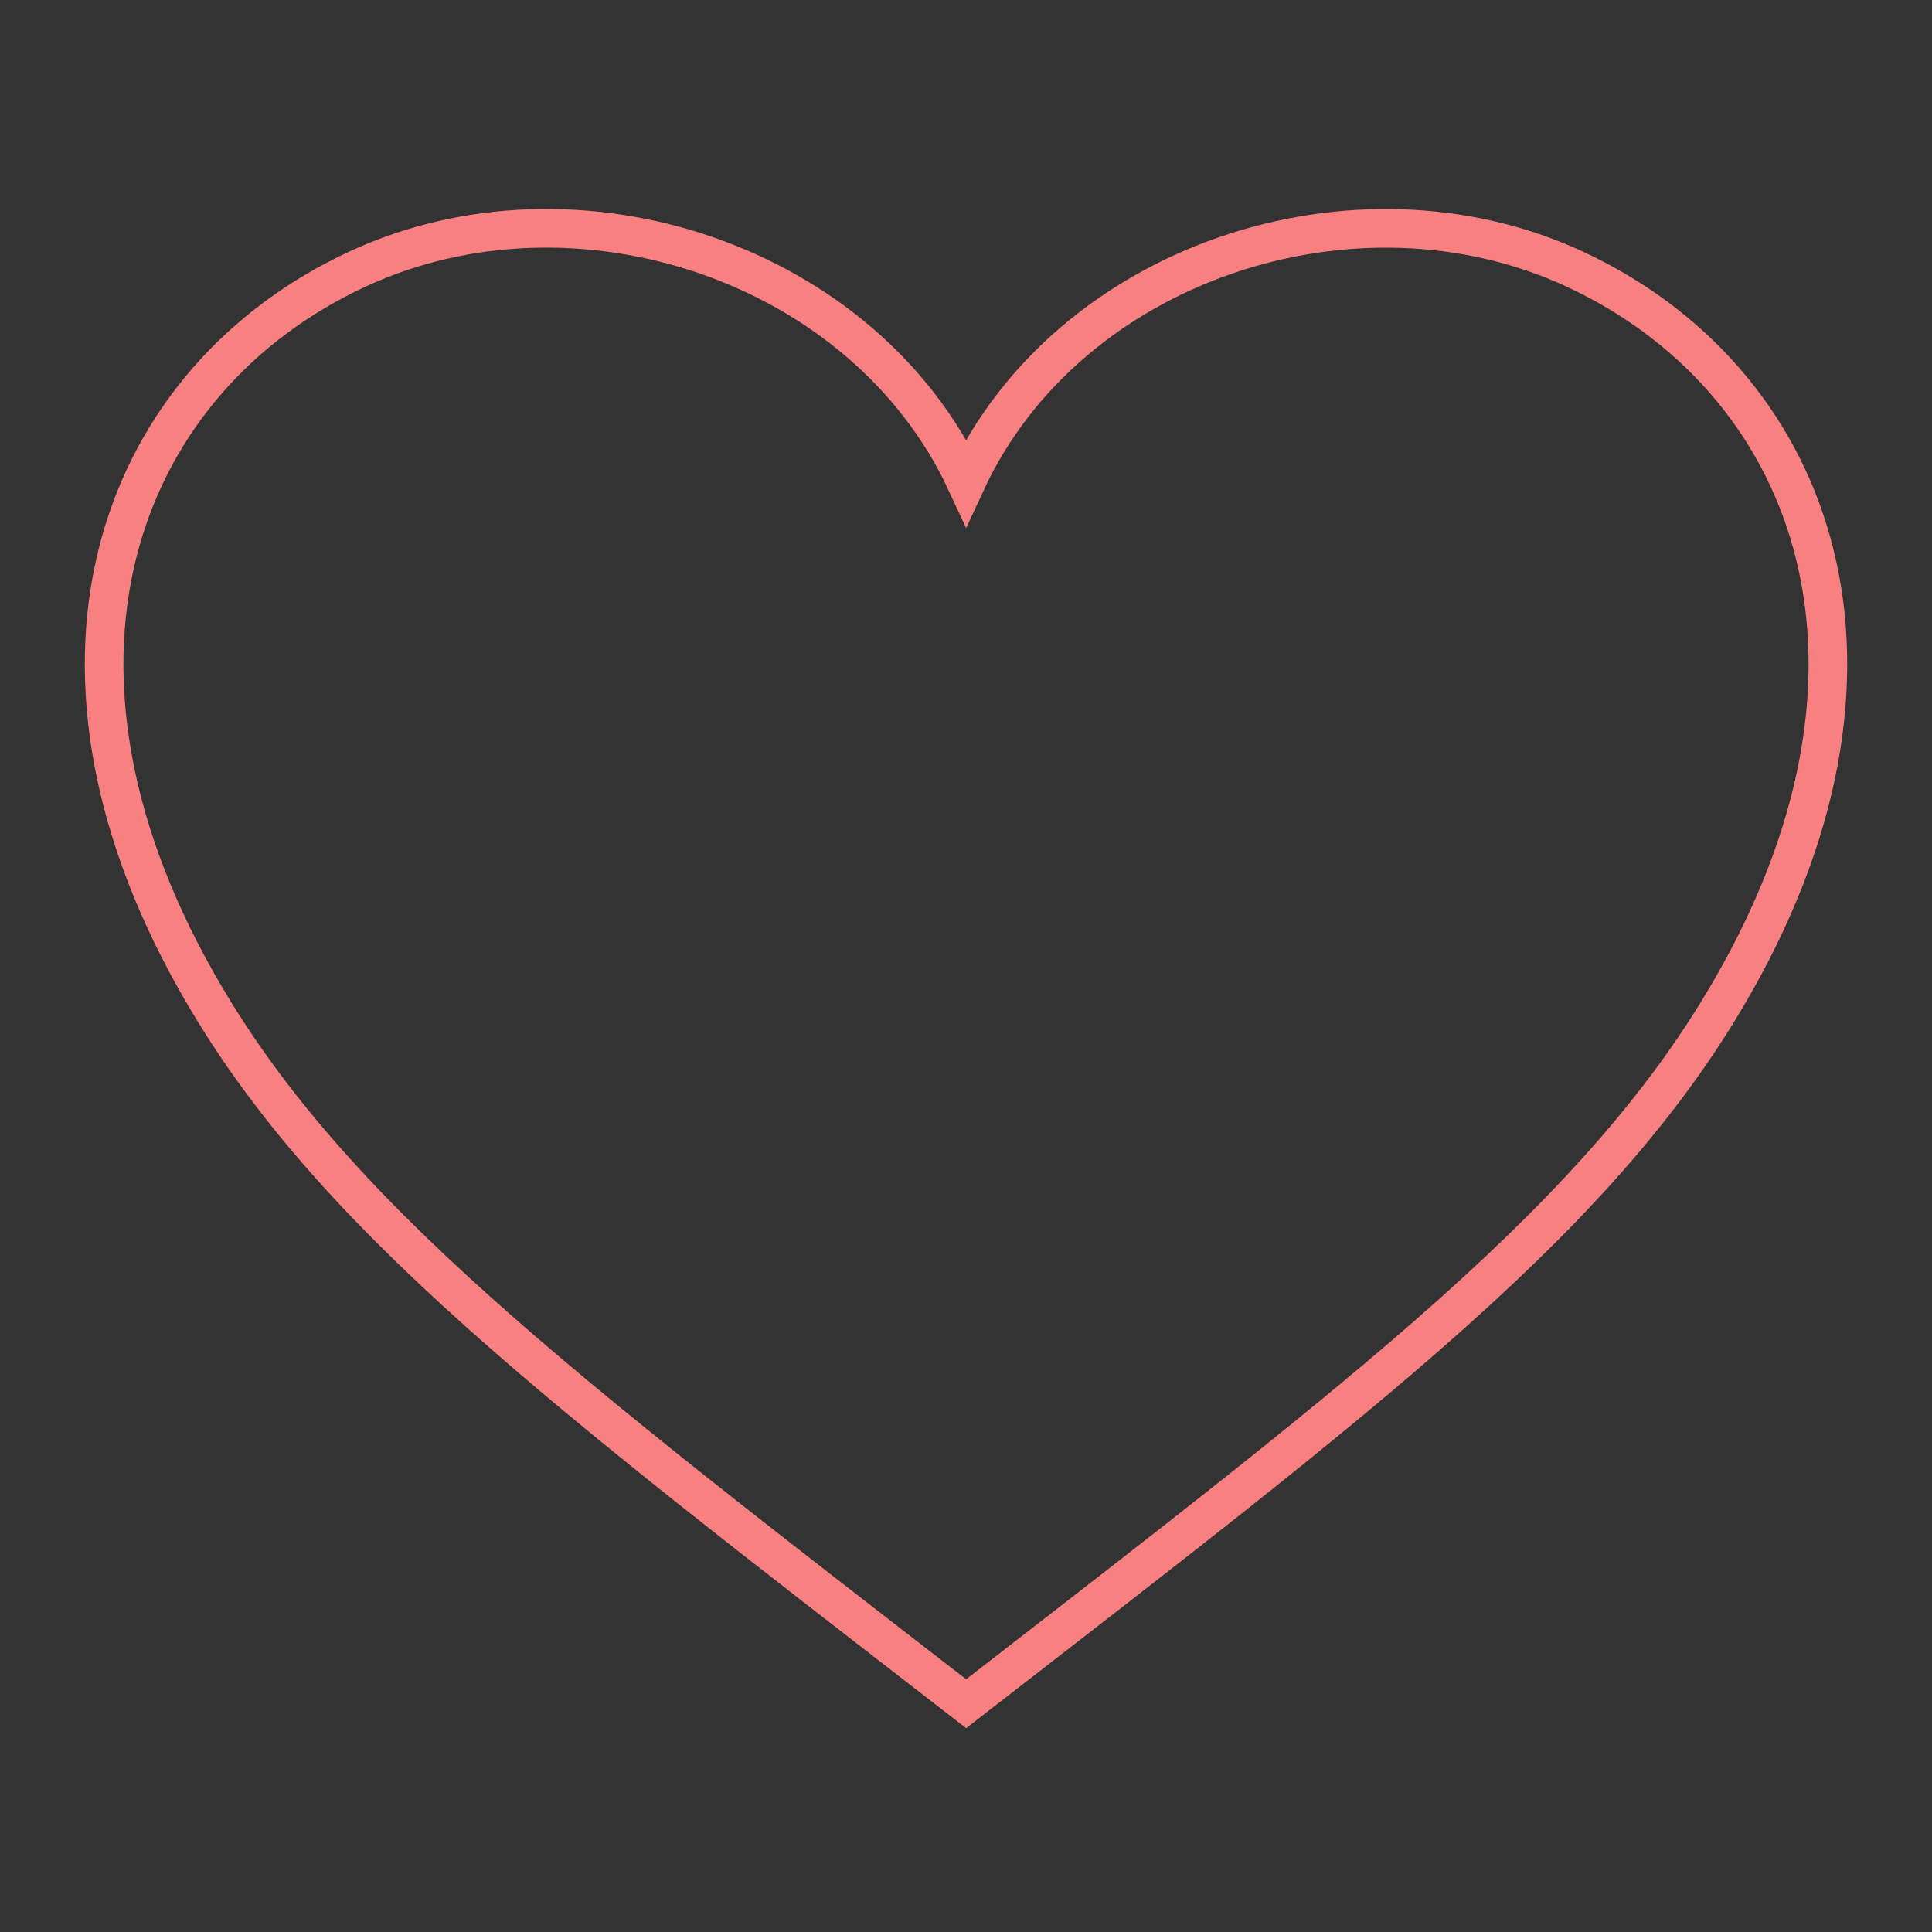
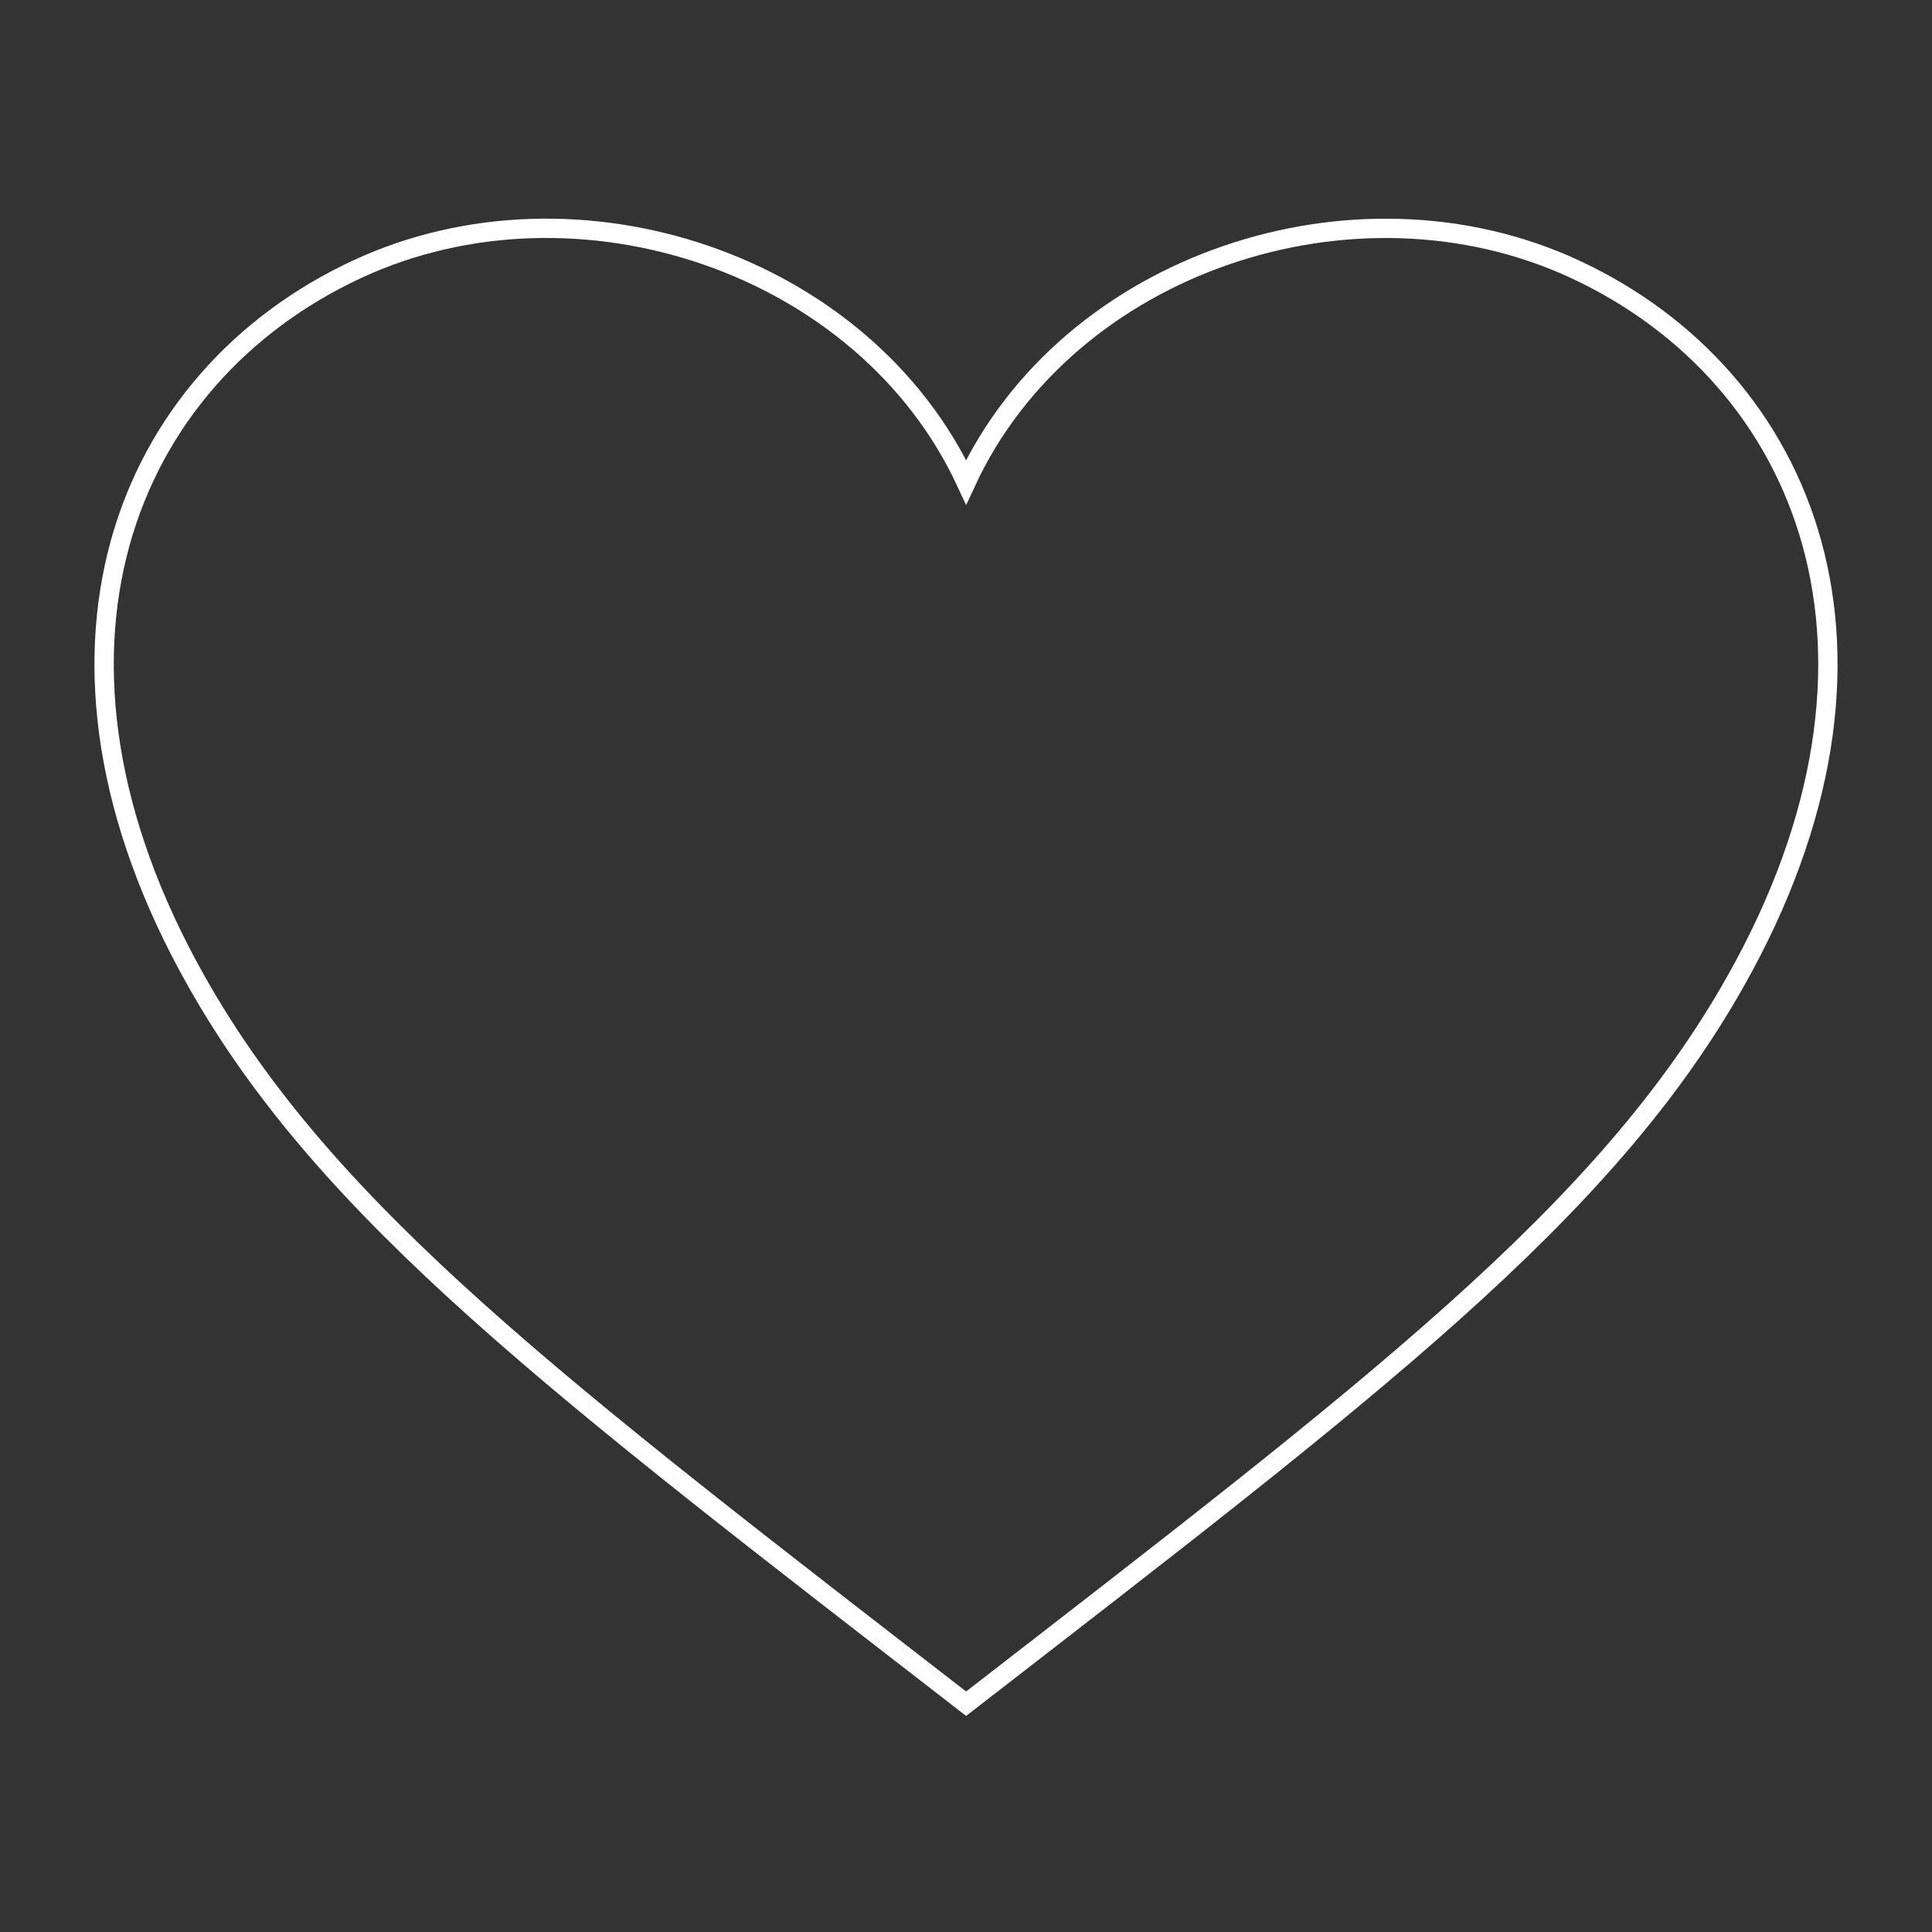
<svg xmlns="http://www.w3.org/2000/svg" version="1.1" x="0px" y="0px" viewBox="0 0 100 100">
  <rect x="0" y="0" width="100" height="100" fill="#333333" stroke="none" />
  <path fill-opacity="0" stroke-width="1" stroke="#ffffff" d="M81.495,13.923c-11.368-5.261-26.234-0.311-31.489,11.032C44.74,13.612,29.879,8.657,18.511,13.923  C6.402,19.539,0.613,33.883,10.175,50.804c6.792,12.04,18.826,21.111,39.831,37.379c20.993-16.268,33.033-25.344,39.819-37.379  C99.387,33.883,93.598,19.539,81.495,13.923z" />
-   <path id="heart-path" fill-opacity="0" stroke-width="2" stroke="#f88081" d="M81.495,13.923c-11.368-5.261-26.234-0.311-31.489,11.032C44.74,13.612,29.879,8.657,18.511,13.923  C6.402,19.539,0.613,33.883,10.175,50.804c6.792,12.04,18.826,21.111,39.831,37.379c20.993-16.268,33.033-25.344,39.819-37.379  C99.387,33.883,93.598,19.539,81.495,13.923z" />
</svg>